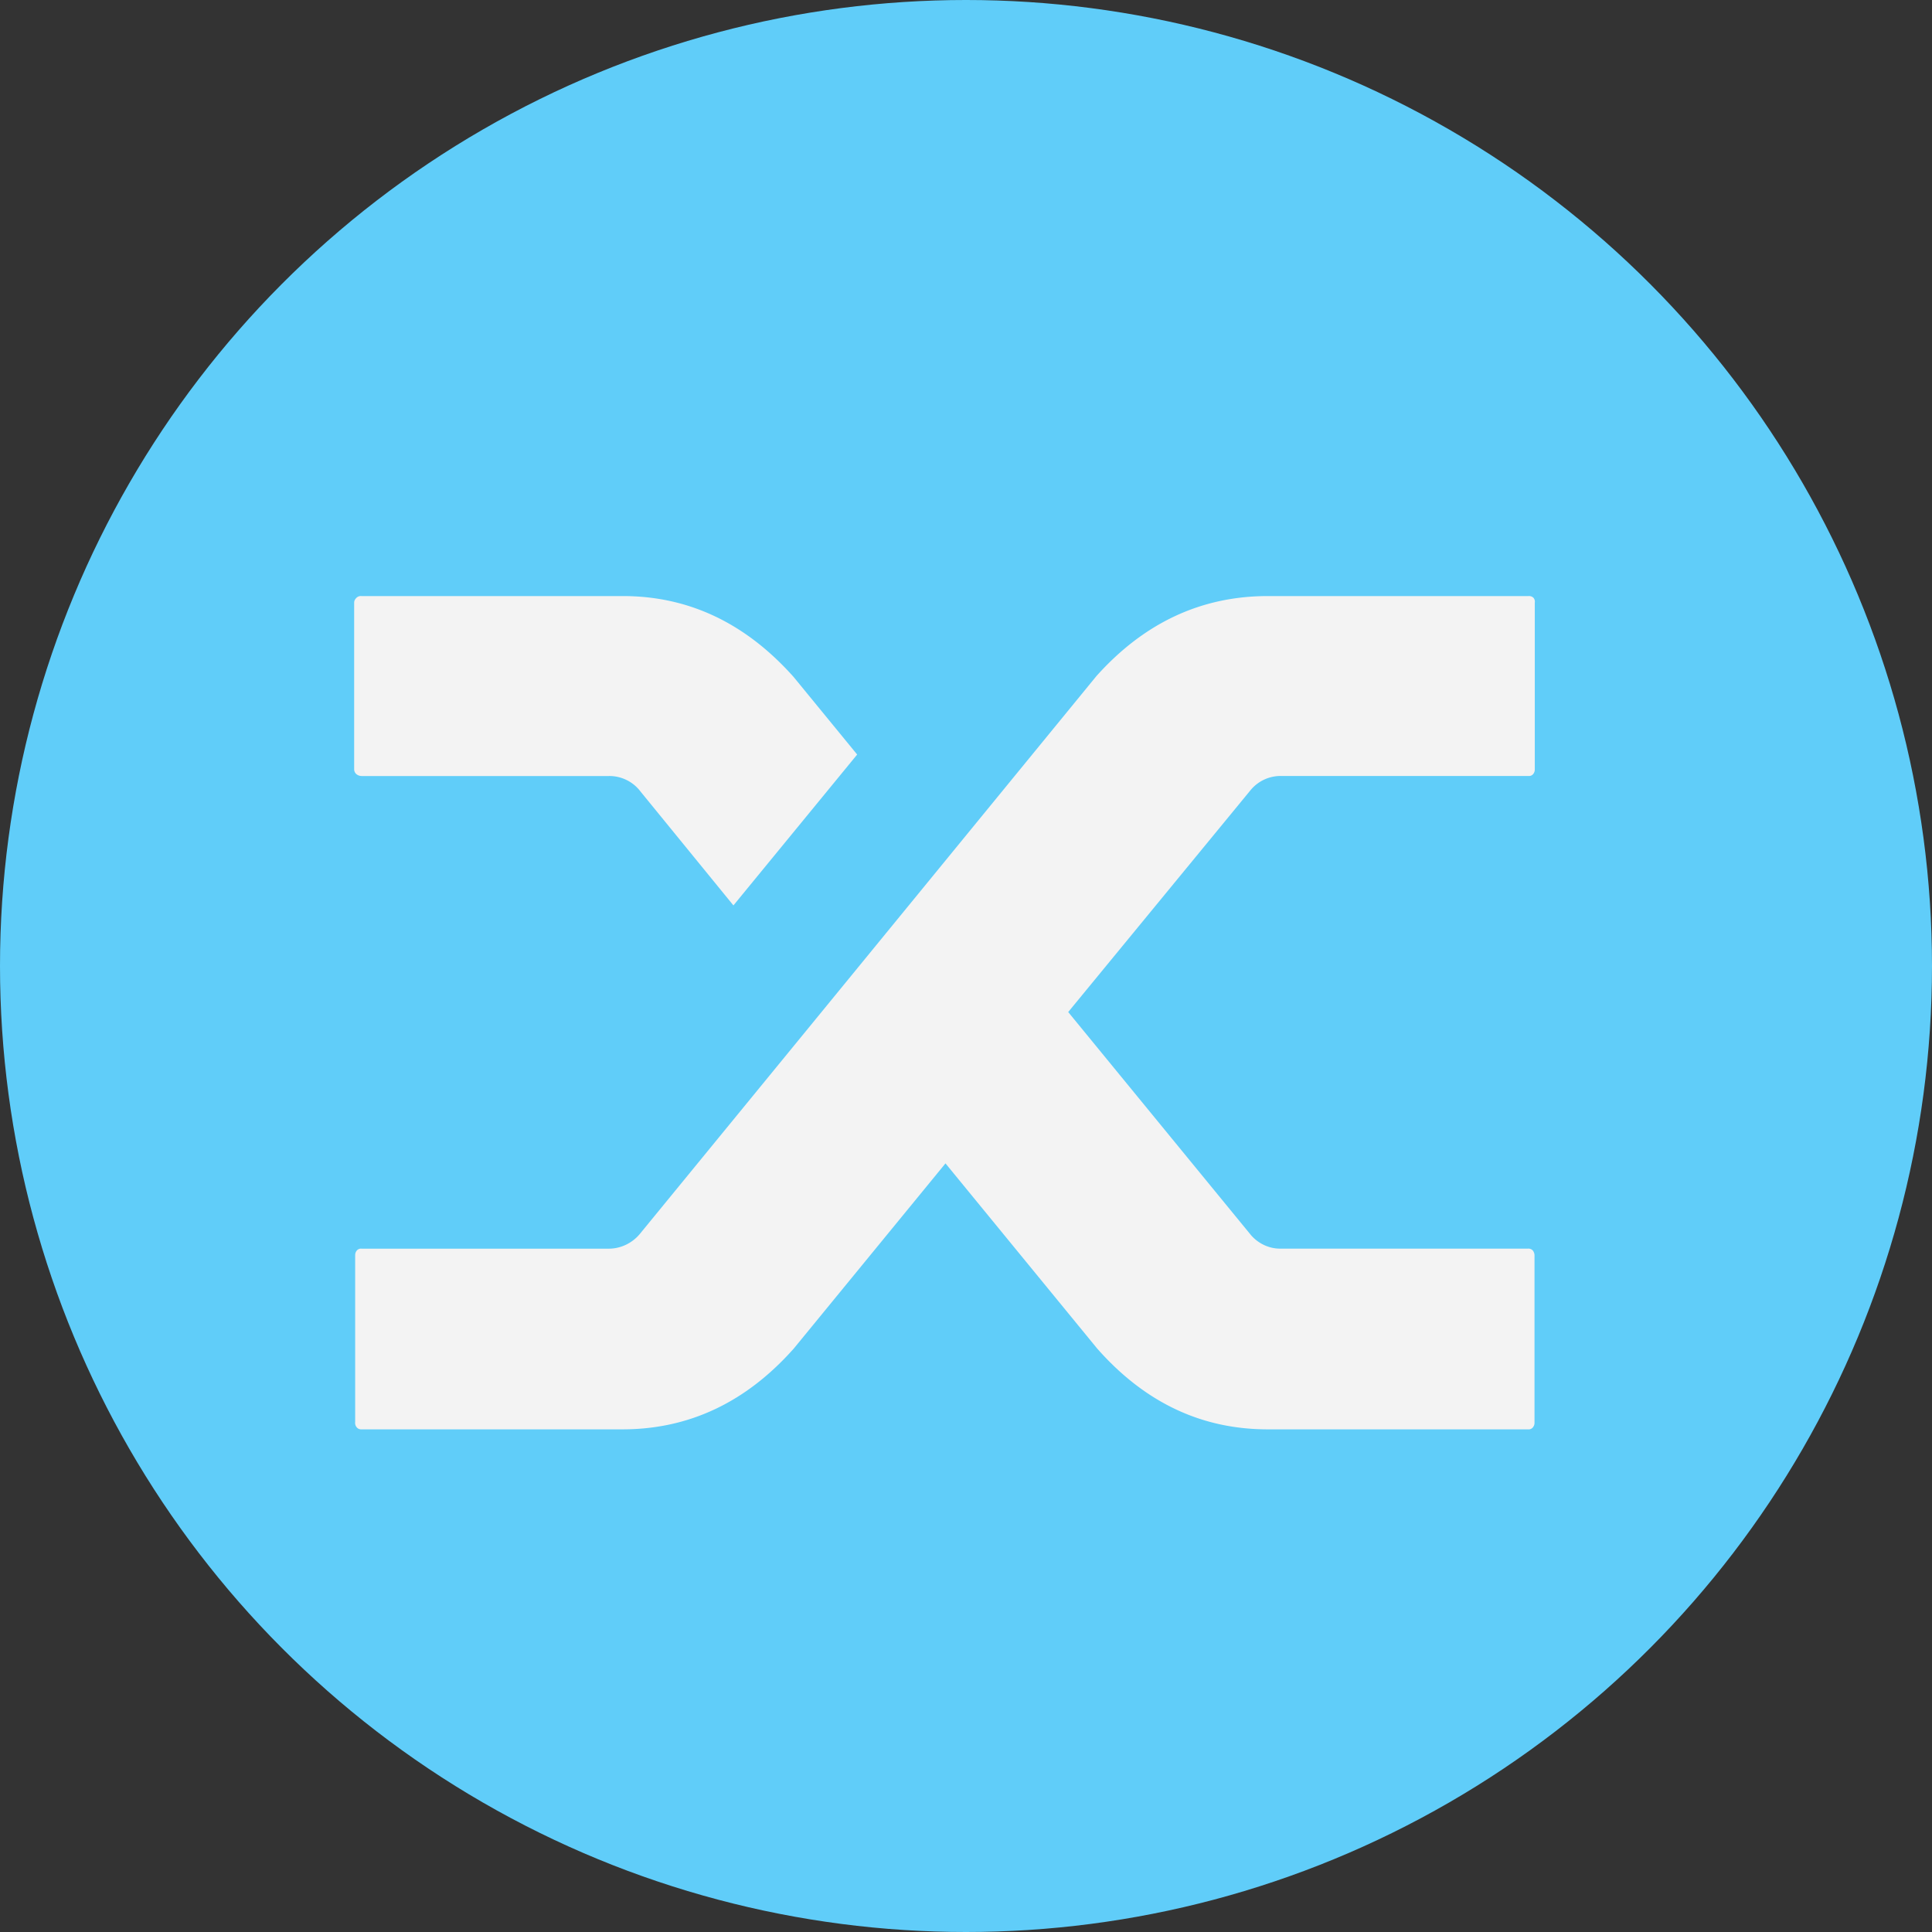
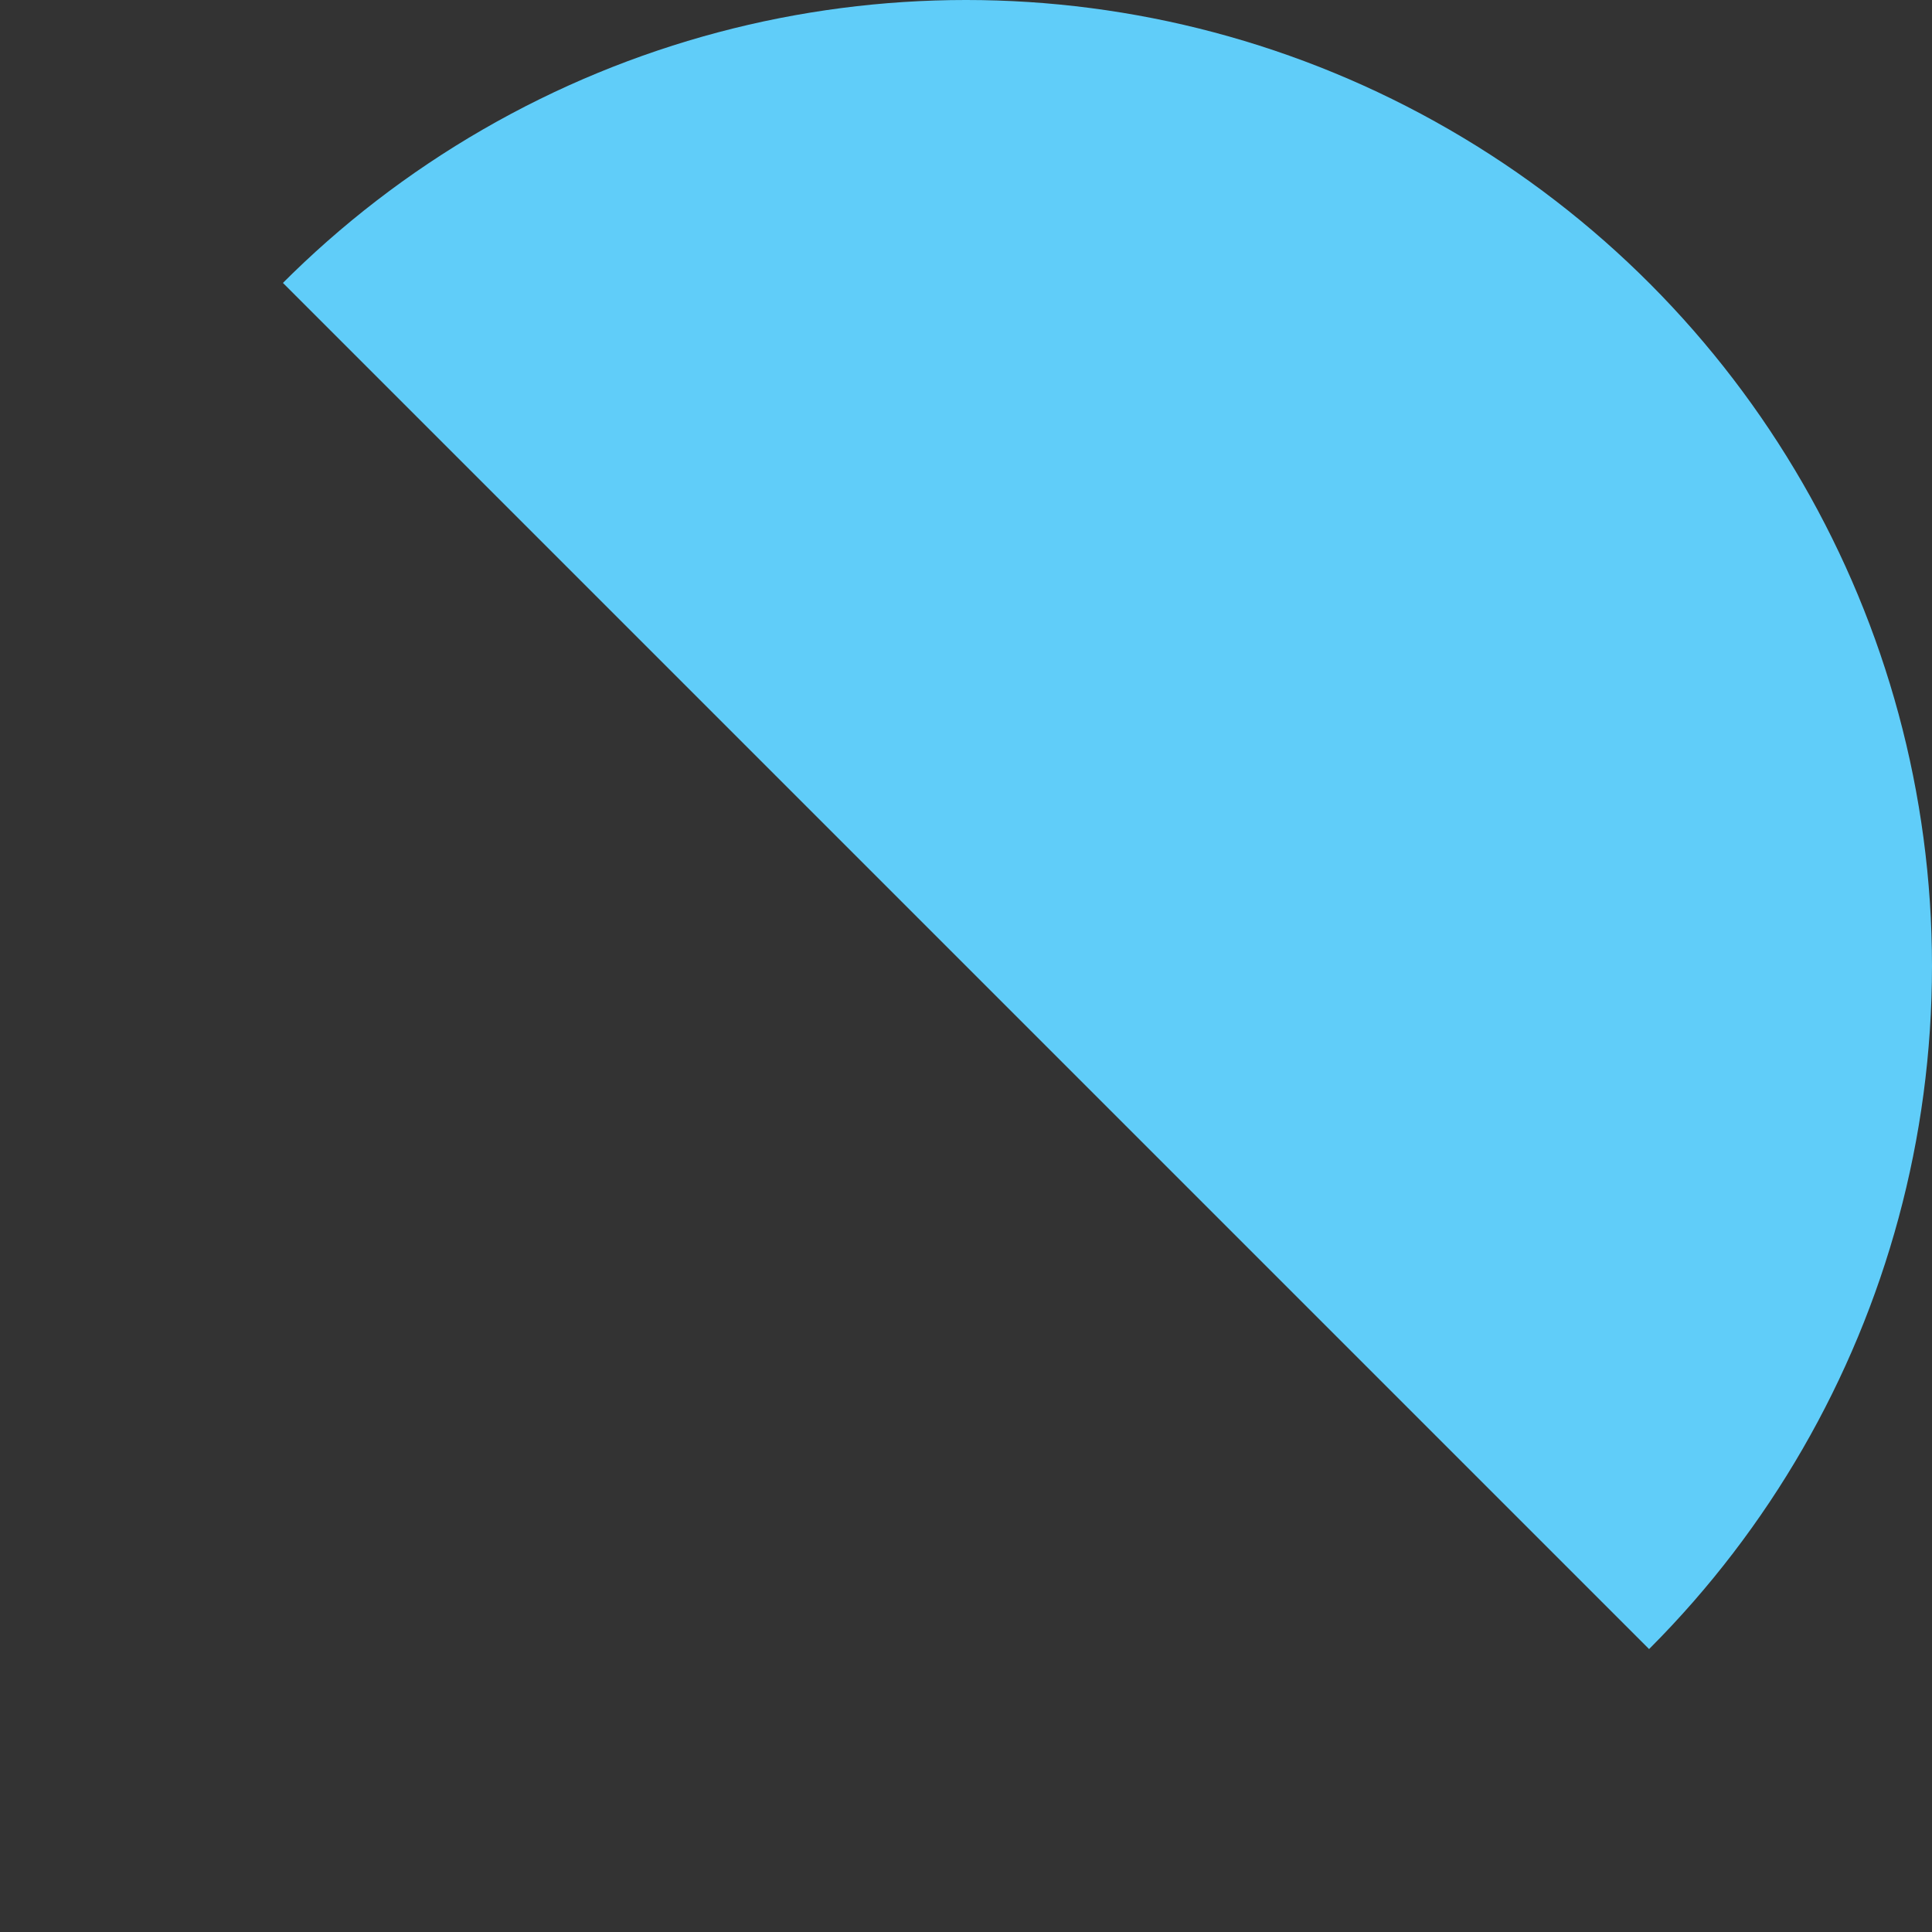
<svg xmlns="http://www.w3.org/2000/svg" fill="none" viewBox="0 0 42 42">
  <rect x="0" y="0" width="42" height="42" fill="#333333" stroke="none" />
  <g clip-path="url(#snx_svg__a)">
    <circle cx="21" cy="21" r="21" fill="#60CDF9" />
-     <path fill="#F3F3F3" d="M13.903 17.18a.848.848 0 0 0-.666-.31H7.86a.18.18 0 0 1-.117-.045.139.139 0 0 1-.044-.1v-3.623c0-.039.017-.072.044-.1a.136.136 0 0 1 .117-.044h5.681c1.431 0 2.669.588 3.712 1.759l1.381 1.686-2.69 3.28-2.042-2.503Zm9.93-2.48c1.038-1.16 2.28-1.742 3.729-1.742h5.665a.142.142 0 0 1 .105.033.128.128 0 0 1 .033.111v3.623a.155.155 0 0 1-.033.1.116.116 0 0 1-.105.044H27.85a.846.846 0 0 0-.666.311l-3.962 4.821 3.978 4.855c.161.183.4.294.644.288h5.376a.124.124 0 0 1 .105.045.179.179 0 0 1 .034.116v3.623a.155.155 0 0 1-.034.1.116.116 0 0 1-.105.045h-5.659c-1.448 0-2.68-.589-3.712-1.76l-3.295-4.022-3.296 4.023c-1.037 1.17-2.28 1.759-3.728 1.759h-5.67a.125.125 0 0 1-.106-.045.152.152 0 0 1-.033-.116v-3.623c0-.04.011-.072.033-.1a.116.116 0 0 1 .106-.044h5.376c.255 0 .5-.117.666-.311l3.889-4.75 6.042-7.384Z" />
  </g>
  <defs>
    <clipPath id="snx_svg__a">
-       <path fill="#fff" d="M0 0h42v42H0z" />
+       <path fill="#fff" d="M0 0h42v42z" />
    </clipPath>
  </defs>
</svg>